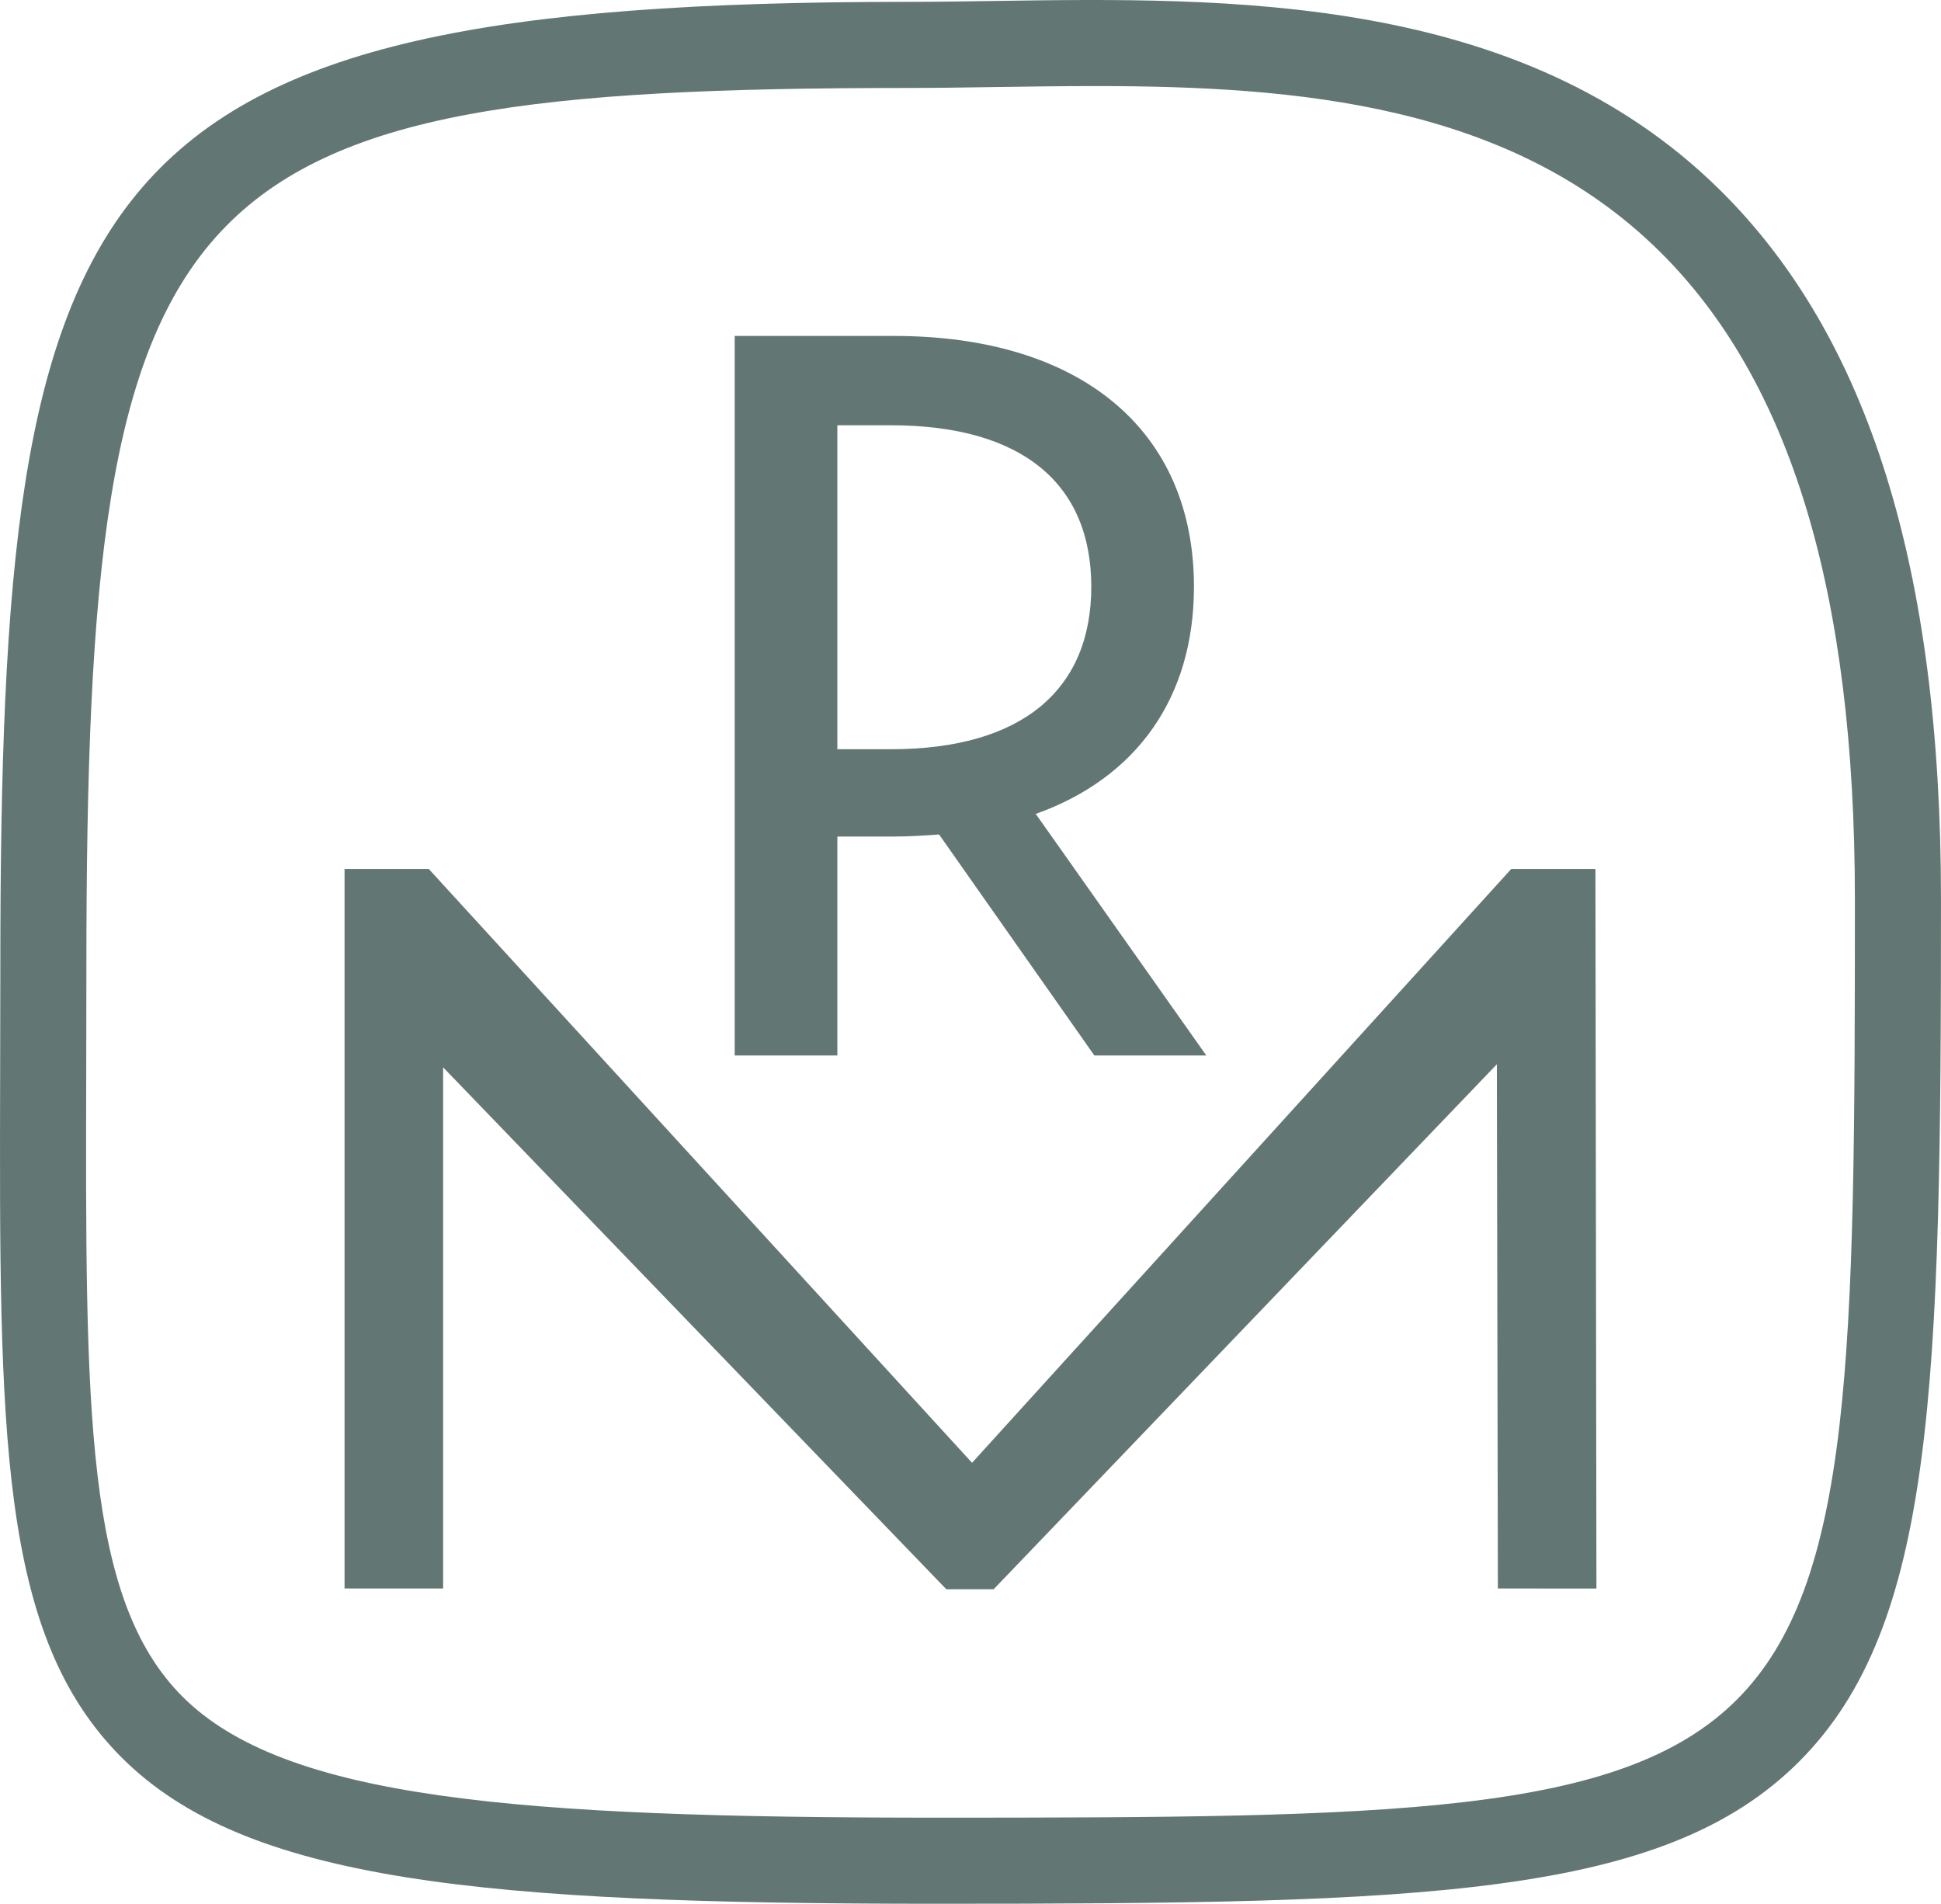
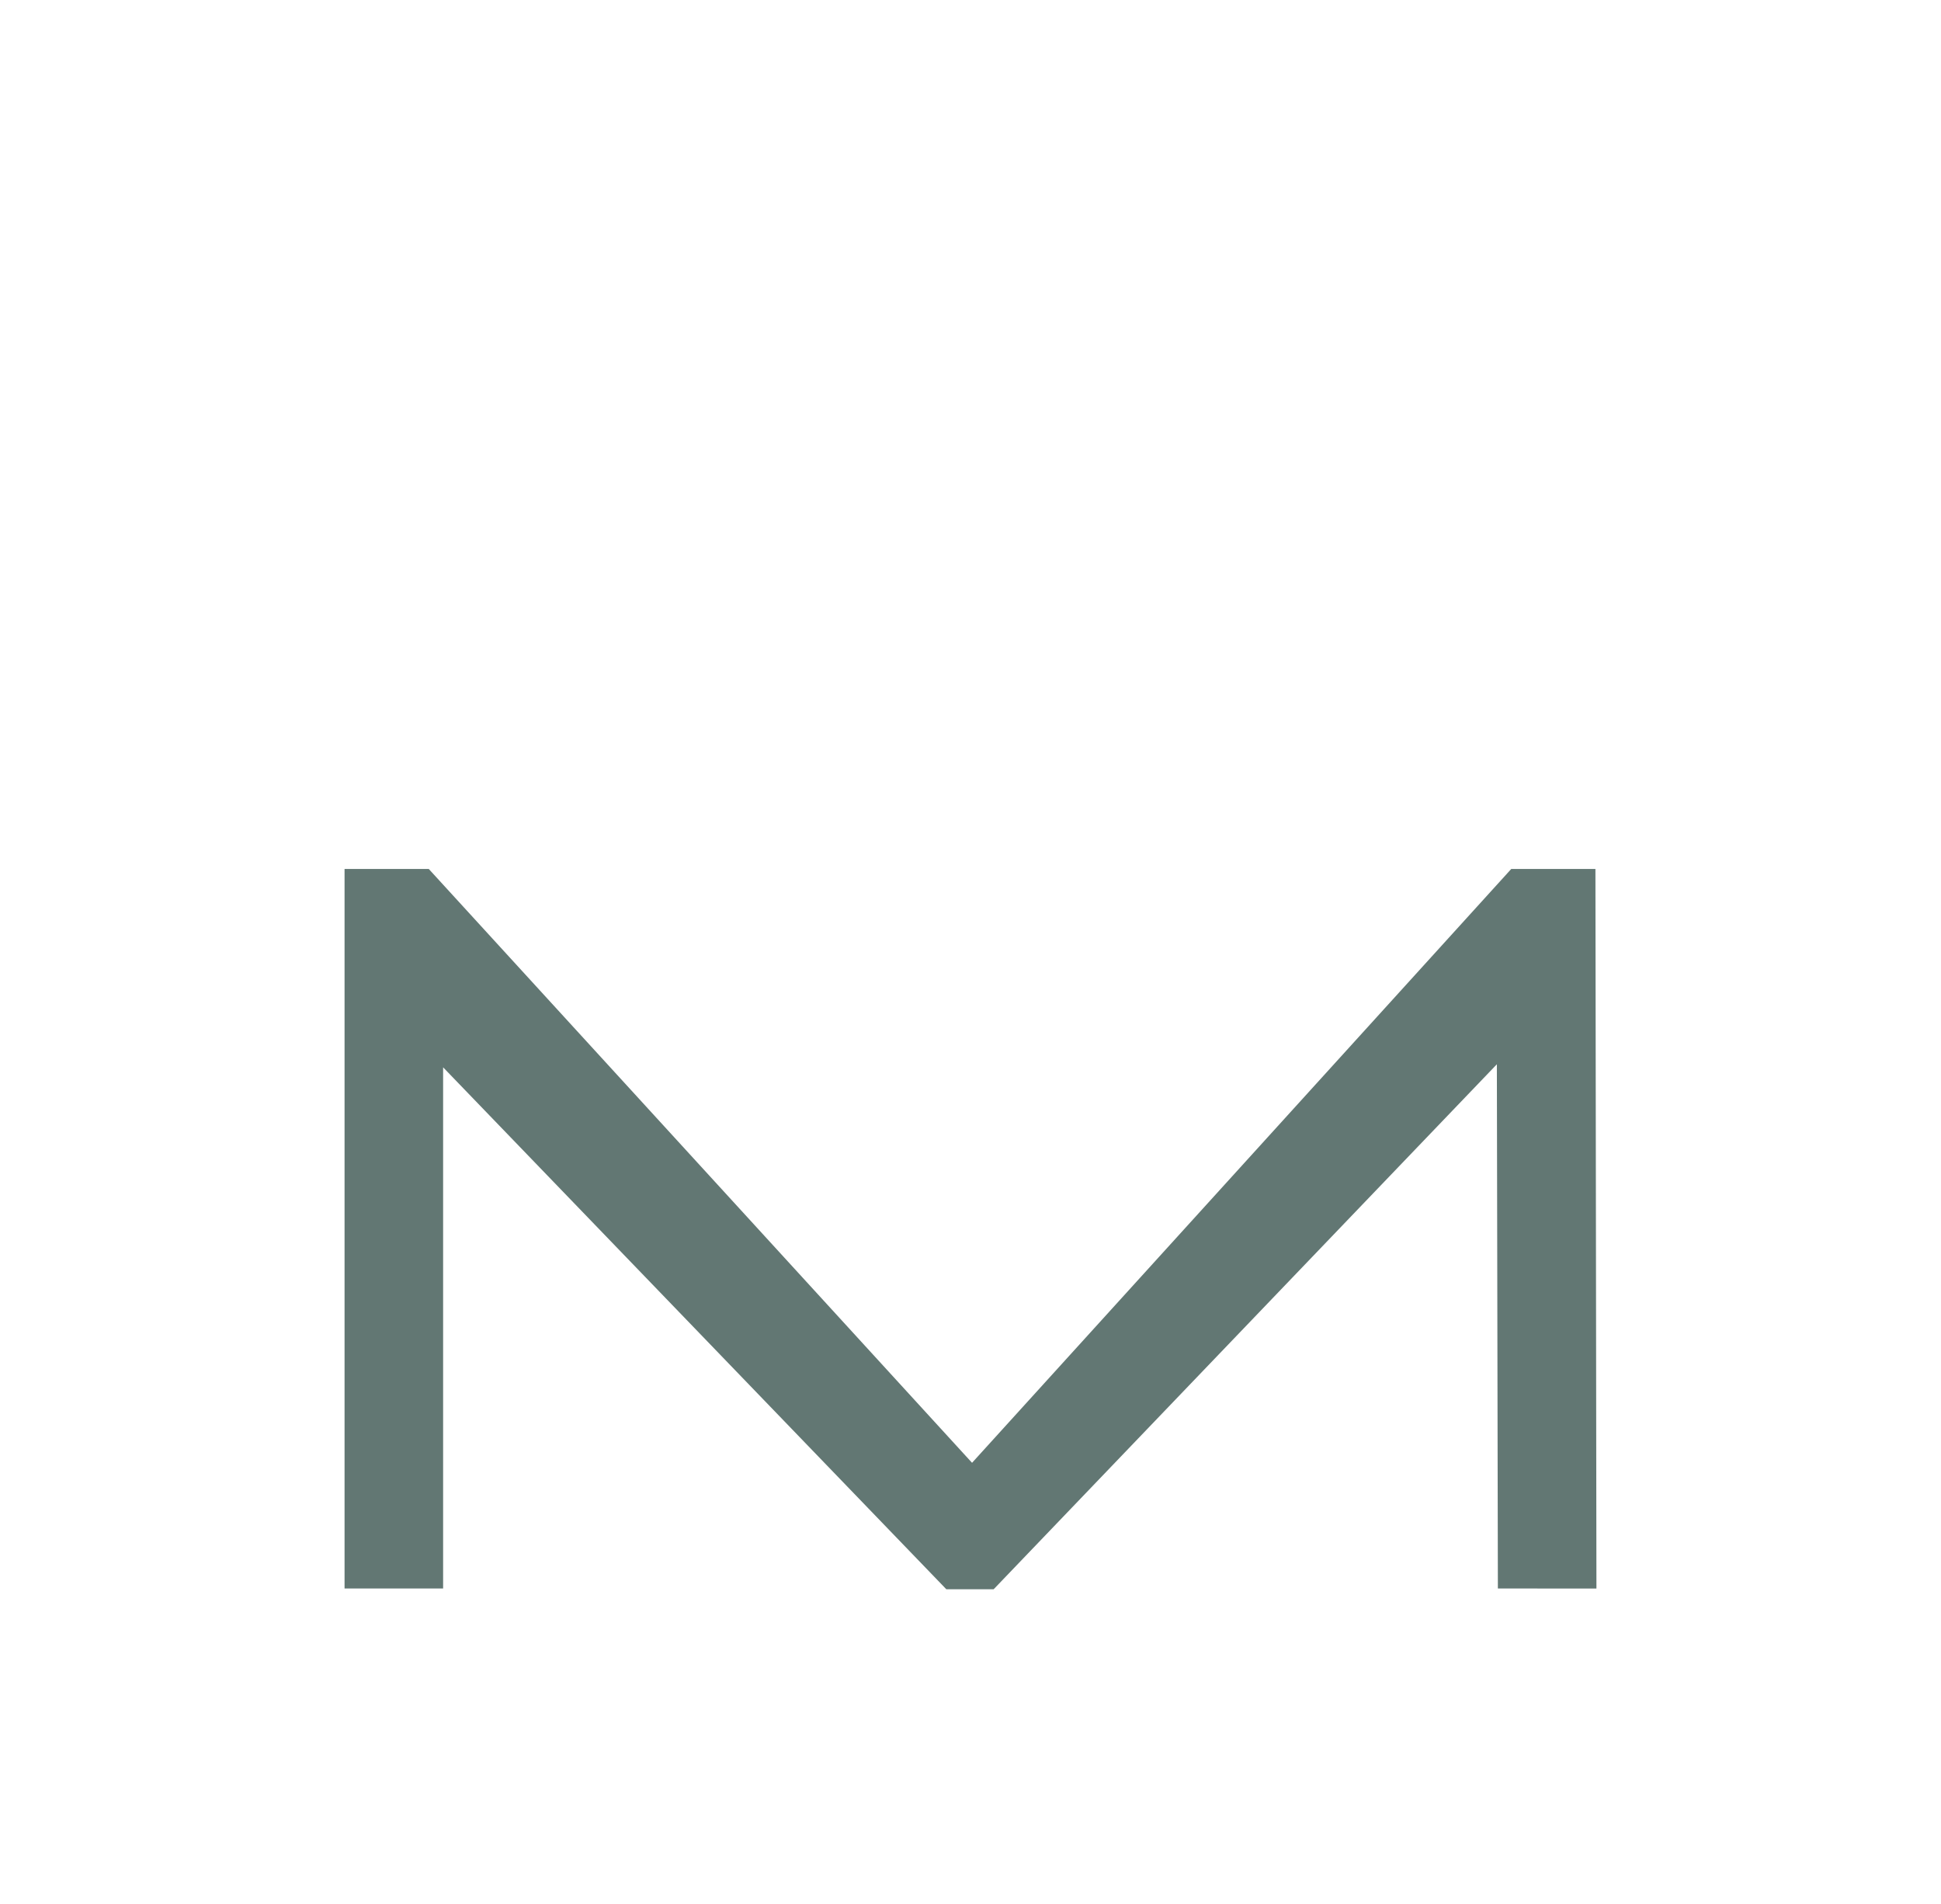
<svg xmlns="http://www.w3.org/2000/svg" width="247.945" height="243.154" viewBox="0 0 247.945 243.154">
  <defs>
    <clipPath id="clip-path">
-       <path id="Pfad_9" data-name="Pfad 9" d="M0,184.847H247.945V-58.307H0Z" transform="translate(0 58.307)" fill="none" />
-     </clipPath>
+       </clipPath>
  </defs>
  <g id="Gruppe_458" data-name="Gruppe 458" transform="translate(-836.027 0)">
    <g id="Gruppe_209" data-name="Gruppe 209" transform="translate(836.027 58.307)">
      <g id="Gruppe_205" data-name="Gruppe 205" transform="translate(0 -58.307)" clip-path="url(#clip-path)">
        <g id="Gruppe_204" data-name="Gruppe 204" transform="translate(93.85 42.907)">
-           <path id="Pfad_8" data-name="Pfad 8" d="M45.8,69.866,24.012,39.01C36.877,34.423,44.221,24.181,44.221,9.994c0-19.967-14.429-32.032-38.337-32.032h-20.33v91.9H-1.331V41.9H5.884c1.973,0,3.941-.129,5.78-.263L31.5,69.866ZM5.492,30.749H-1.331V-10.628H5.492c16.814,0,25.614,7.486,25.614,20.622s-8.8,20.755-25.614,20.755" transform="translate(14.446 22.038)" fill="#627773" />
-         </g>
+           </g>
      </g>
      <g id="Gruppe_206" data-name="Gruppe 206" transform="translate(44.014 52.678)">
        <path id="Pfad_10" data-name="Pfad 10" d="M121.569,69.866l-.129-91.9H110.685L41.809,53.81l-69.4-75.848H-38.347v91.9h12.59V3.3l64.28,66.661H44.57L108.85,2.908l.129,66.957Z" transform="translate(38.347 22.038)" fill="#627773" />
      </g>
      <g id="Gruppe_208" data-name="Gruppe 208" transform="translate(0 -58.307)" clip-path="url(#clip-path)">
        <g id="Gruppe_207" data-name="Gruppe 207" transform="translate(-0.001 -0.001)">
-           <path id="Pfad_11" data-name="Pfad 11" d="M90.943,184.848c-57.9,0-88.25-2.8-104.127-18.716C-28.851,150.422-28.784,124.8-28.667,78.3q.019-6.262.025-13.04c0-101.541,9.984-123.33,115.845-123.33,3.561,0,7.269-.054,11.084-.113,29.942-.442,67.207-1.005,92.683,24.091C210-15.34,219.257,14.3,219.257,56.534c0,62.153-.771,92.8-18.132,110.165S153.1,184.848,90.943,184.848M111.206-47.313c-4.3,0-8.57.063-12.757.125-3.87.058-7.632.117-11.247.117C-6.87-47.071-17.65-35.524-17.65,65.258q0,6.8-.021,13.07c-.108,43.562-.171,67.562,12.273,80.039,13.057,13.09,42.686,15.484,96.341,15.484,116.224,0,117.317-1.1,117.317-117.317,0-39.133-8.178-66.215-25.009-82.792C164.222-45,137.057-47.313,111.206-47.313" transform="translate(28.687 58.307)" fill="#627773" />
-         </g>
+           </g>
      </g>
    </g>
  </g>
</svg>